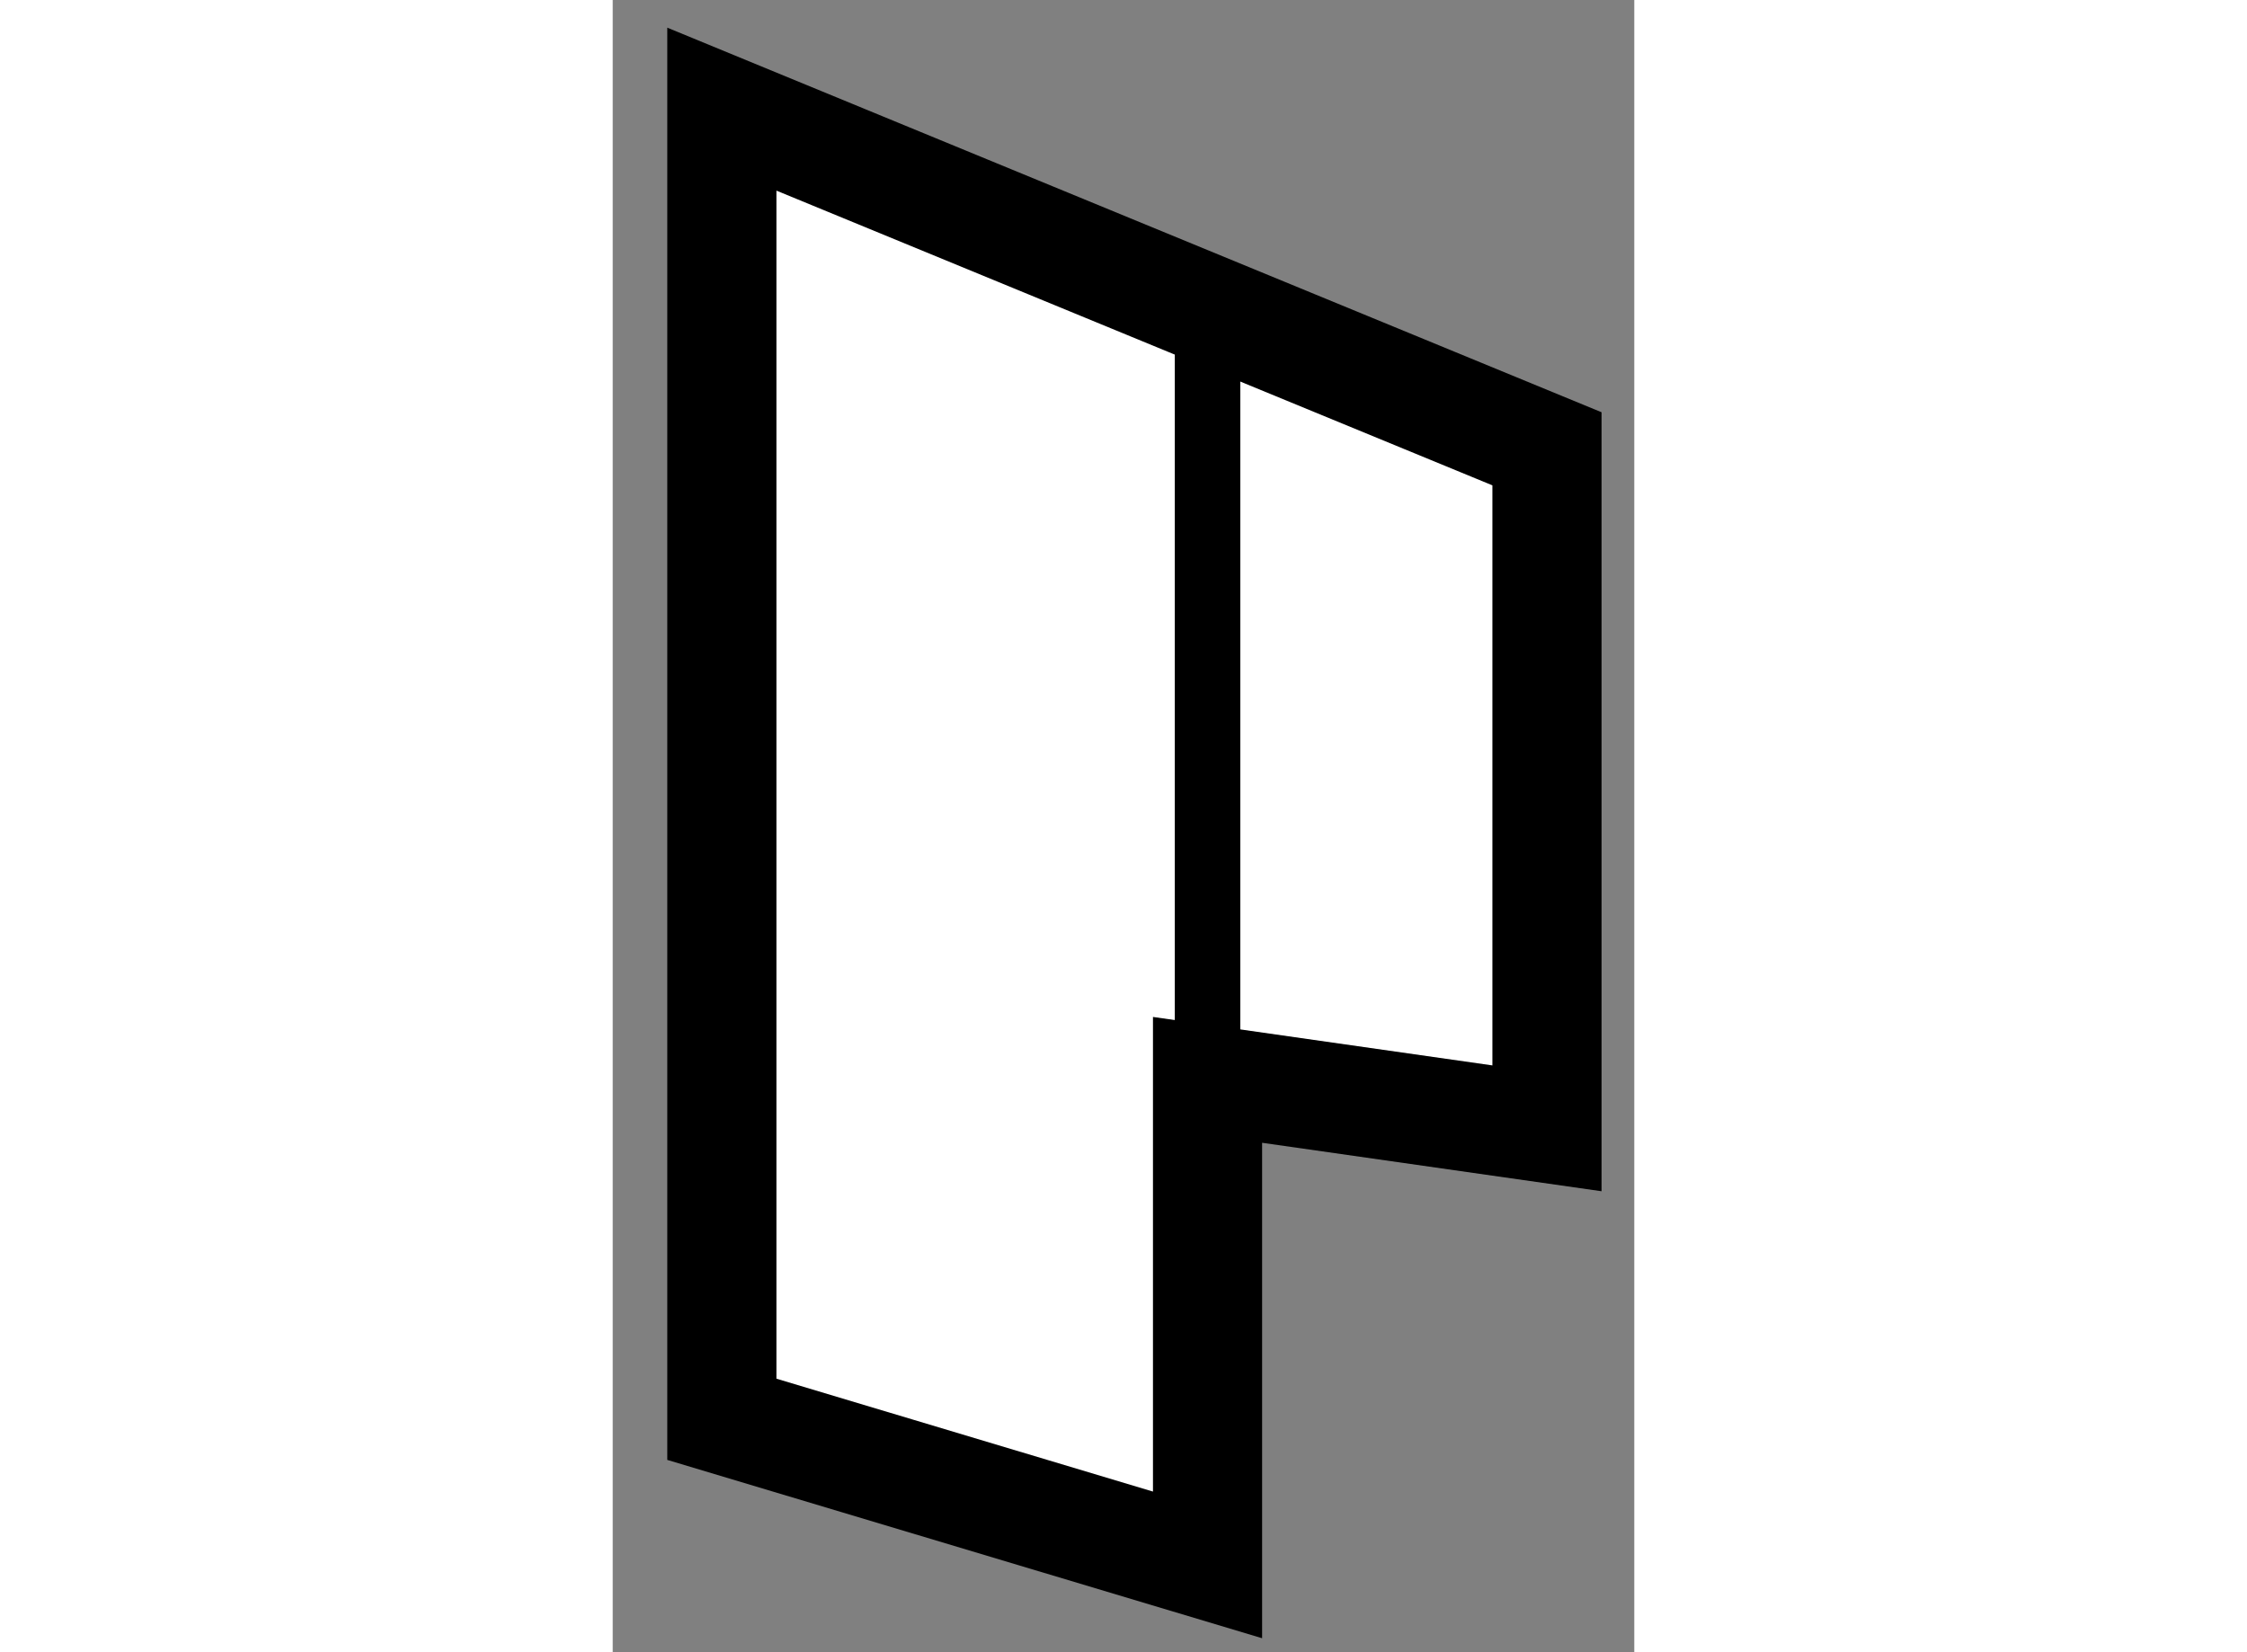
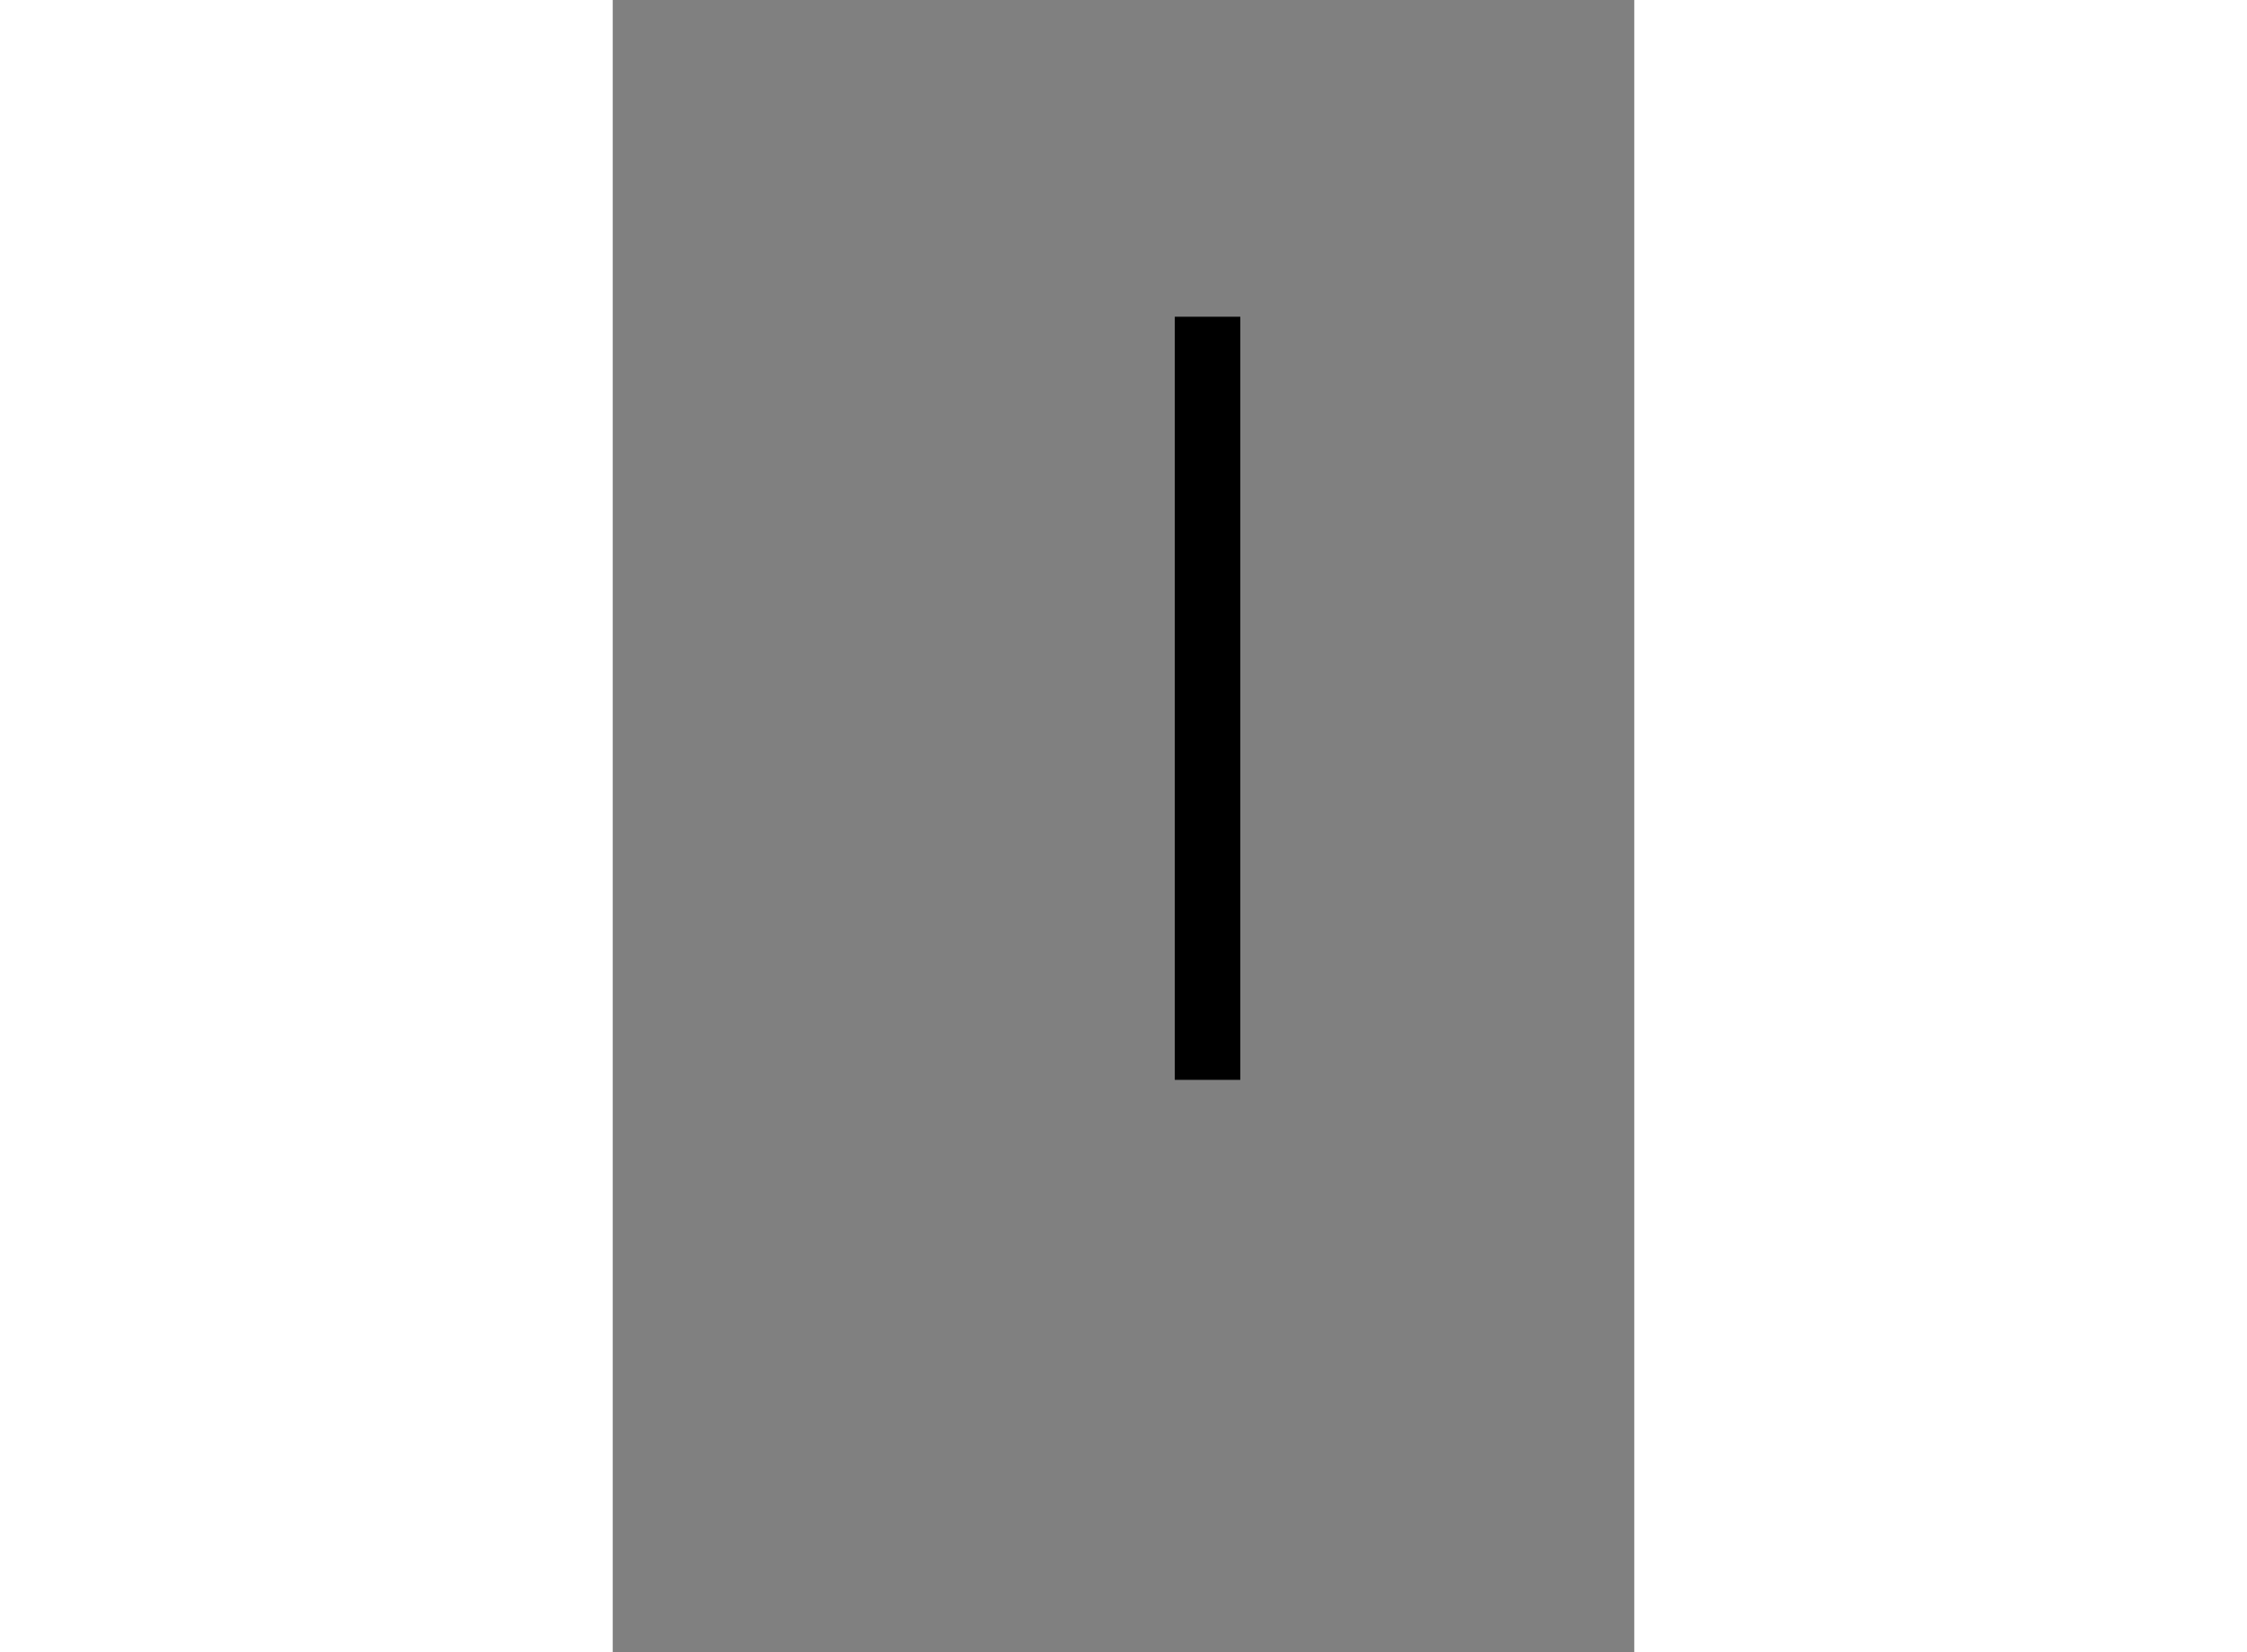
<svg xmlns="http://www.w3.org/2000/svg" version="1.1" x="0px" y="0px" width="244.8px" height="180px" viewBox="125.274 40.352 4.68 7.569" enable-background="new 0 0 244.8 180" xml:space="preserve">
  <rect x="125.274" y="40.352" width="4.68" height="7.569" fill="#808080" stroke="none" />
  <g>
-     <polygon fill="#FFFFFF" stroke="#000000" stroke-width="0.5" points="125.774,46.854 125.774,40.852 129.554,42.408     129.554,45.521 127.999,45.299 127.999,47.521   " />
    <line fill="none" stroke="#000000" stroke-width="0.3" x1="127.999" y1="45.299" x2="127.999" y2="41.803" />
  </g>
</svg>